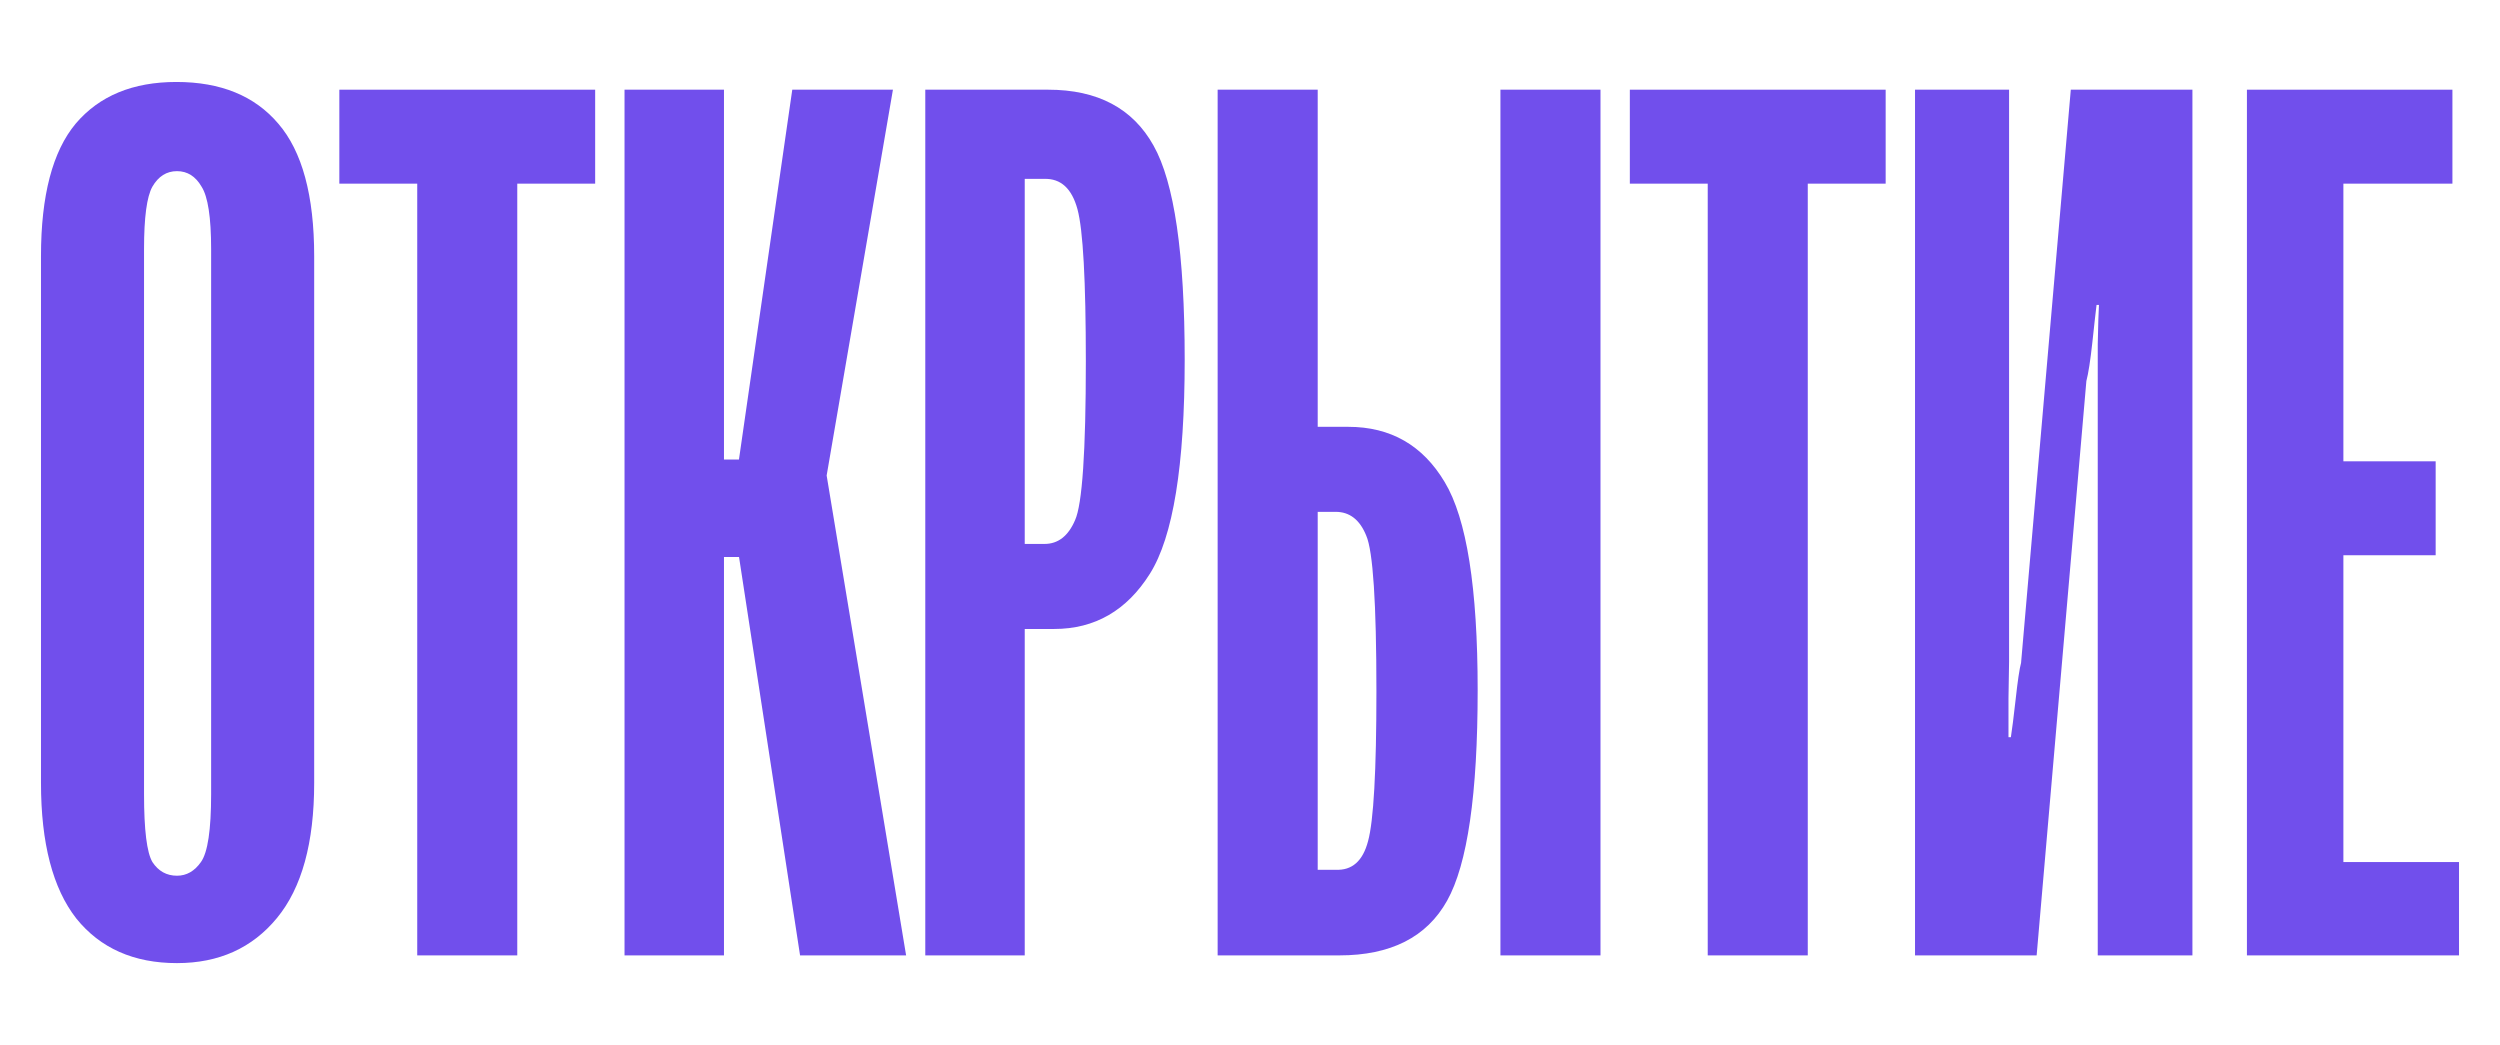
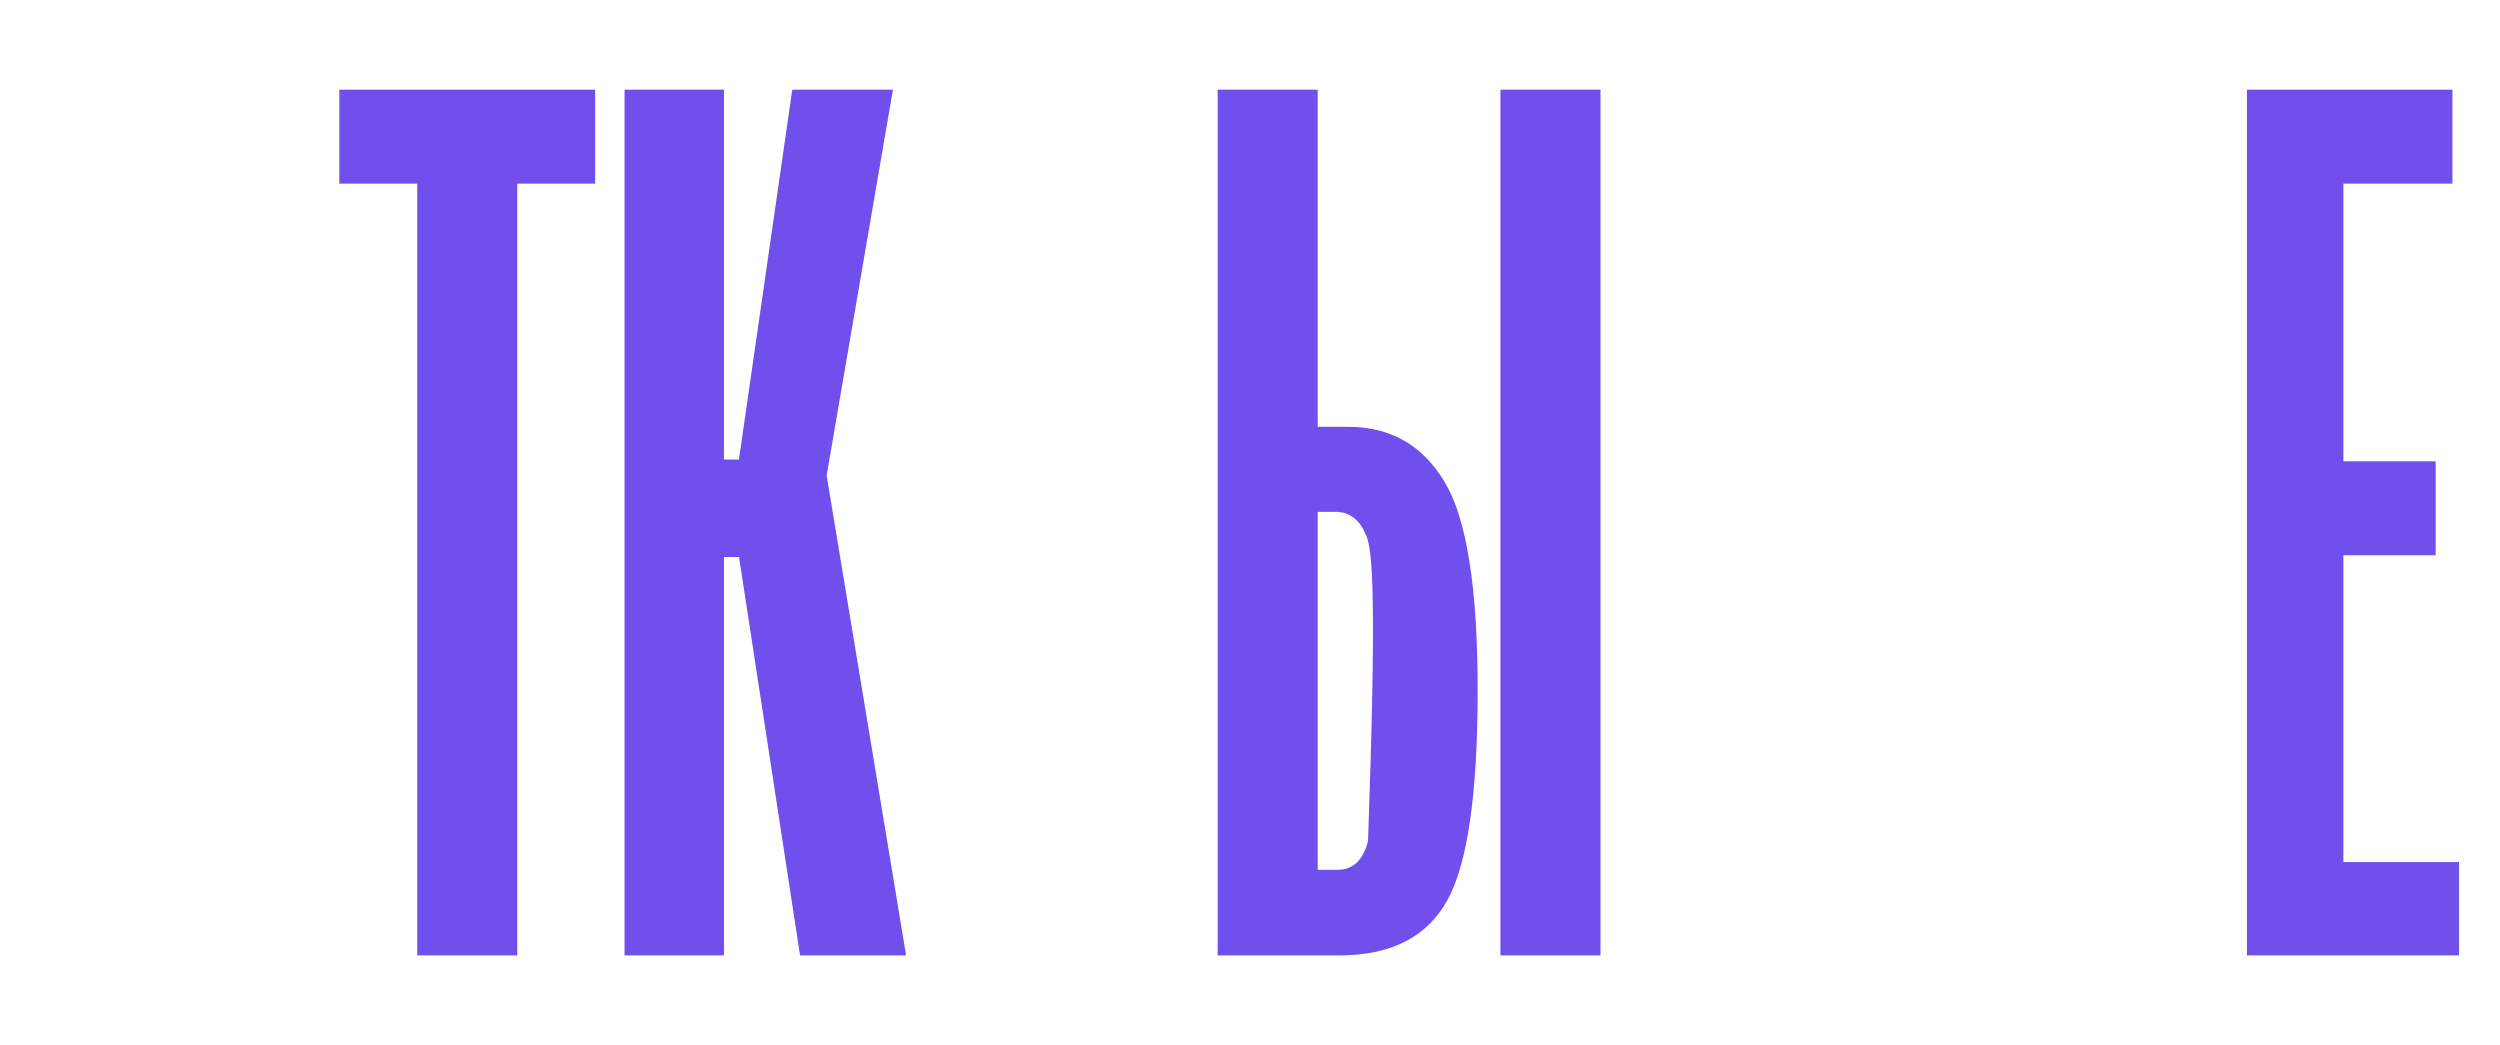
<svg xmlns="http://www.w3.org/2000/svg" width="122" height="51" viewBox="0 0 122 51" fill="none">
-   <path d="M2 38.209V12.501C2 9.542 2.565 7.385 3.696 6.031C4.846 4.677 6.483 4 8.608 4C10.771 4 12.428 4.677 13.578 6.031C14.747 7.385 15.332 9.542 15.332 12.501V38.209C15.332 41.129 14.728 43.325 13.519 44.795C12.311 46.265 10.683 47 8.637 47C6.532 47 4.894 46.275 3.725 44.824C2.575 43.354 2 41.149 2 38.209ZM7.029 38.76C7.029 40.501 7.165 41.603 7.438 42.068C7.73 42.512 8.13 42.735 8.637 42.735C9.105 42.735 9.494 42.512 9.806 42.068C10.138 41.603 10.303 40.501 10.303 38.76V12.153C10.303 10.606 10.147 9.59 9.835 9.107C9.543 8.604 9.144 8.352 8.637 8.352C8.13 8.352 7.73 8.604 7.438 9.107C7.165 9.59 7.029 10.606 7.029 12.153V38.76Z" fill="#714FEC" />
  <path d="M16.56 8.962V4.377H29.044V8.962H25.243V46.623H20.361V8.962H16.56Z" fill="#714FEC" />
  <path d="M39.043 46.623L35.856 25.819L40.096 21.728L44.218 46.623H39.043ZM32.903 22.424H36.061L38.663 4.377H43.575L39.657 27.183H32.903V22.424ZM30.477 46.623V4.377H35.33V46.623H30.477Z" fill="#714FEC" />
-   <path d="M45.154 46.623V4.377H51.147C53.564 4.377 55.279 5.286 56.293 7.105C57.306 8.904 57.813 12.385 57.813 17.55C57.813 22.715 57.248 26.196 56.117 27.995C54.987 29.794 53.428 30.694 51.44 30.694H50.007V46.623H45.154ZM50.007 26.544H50.972C51.635 26.544 52.132 26.158 52.463 25.384C52.814 24.61 52.989 22.028 52.989 17.637C52.989 13.691 52.853 11.215 52.58 10.209C52.307 9.203 51.771 8.71 50.972 8.729H50.007V26.544Z" fill="#714FEC" />
-   <path d="M59.421 4.377H64.304V20.829H65.795C67.861 20.829 69.43 21.728 70.502 23.527C71.574 25.307 72.11 28.692 72.11 33.682C72.11 38.75 71.613 42.174 70.619 43.953C69.625 45.733 67.871 46.623 65.356 46.623H59.421V4.377ZM64.304 24.978V42.445H65.181C65.98 42.483 66.506 42.019 66.76 41.052C67.032 40.066 67.169 37.628 67.169 33.74C67.169 29.427 67.003 26.893 66.672 26.138C66.36 25.365 65.863 24.978 65.181 24.978H64.304ZM73.221 46.623H78.104V4.377H73.221V46.623Z" fill="#714FEC" />
-   <path d="M79.536 8.962V4.377H92.02V8.962H88.219V46.623H83.337V8.962H79.536Z" fill="#714FEC" />
-   <path d="M106.99 46.623H102.37V18.652C102.37 18.382 102.37 17.763 102.37 16.796C102.39 15.828 102.409 15.19 102.429 14.881H102.312C102.273 15.19 102.204 15.799 102.107 16.709C102.01 17.598 101.912 18.227 101.815 18.595L99.388 46.623H93.453V4.377H98.043V32.289C98.043 32.483 98.033 33.083 98.014 34.088C98.014 35.075 98.014 35.704 98.014 35.974H98.131C98.189 35.607 98.267 34.988 98.365 34.117C98.462 33.228 98.55 32.638 98.628 32.347L101.055 4.377H106.99V46.623Z" fill="#714FEC" />
+   <path d="M59.421 4.377H64.304V20.829H65.795C67.861 20.829 69.43 21.728 70.502 23.527C71.574 25.307 72.11 28.692 72.11 33.682C72.11 38.75 71.613 42.174 70.619 43.953C69.625 45.733 67.871 46.623 65.356 46.623H59.421V4.377ZM64.304 24.978V42.445H65.181C65.98 42.483 66.506 42.019 66.76 41.052C67.169 29.427 67.003 26.893 66.672 26.138C66.36 25.365 65.863 24.978 65.181 24.978H64.304ZM73.221 46.623H78.104V4.377H73.221V46.623Z" fill="#714FEC" />
  <path d="M109.65 46.623V4.377H119.678V8.962H114.357V22.512H118.86V27.096H114.357V42.068H120V46.623H109.65Z" fill="#714FEC" />
</svg>